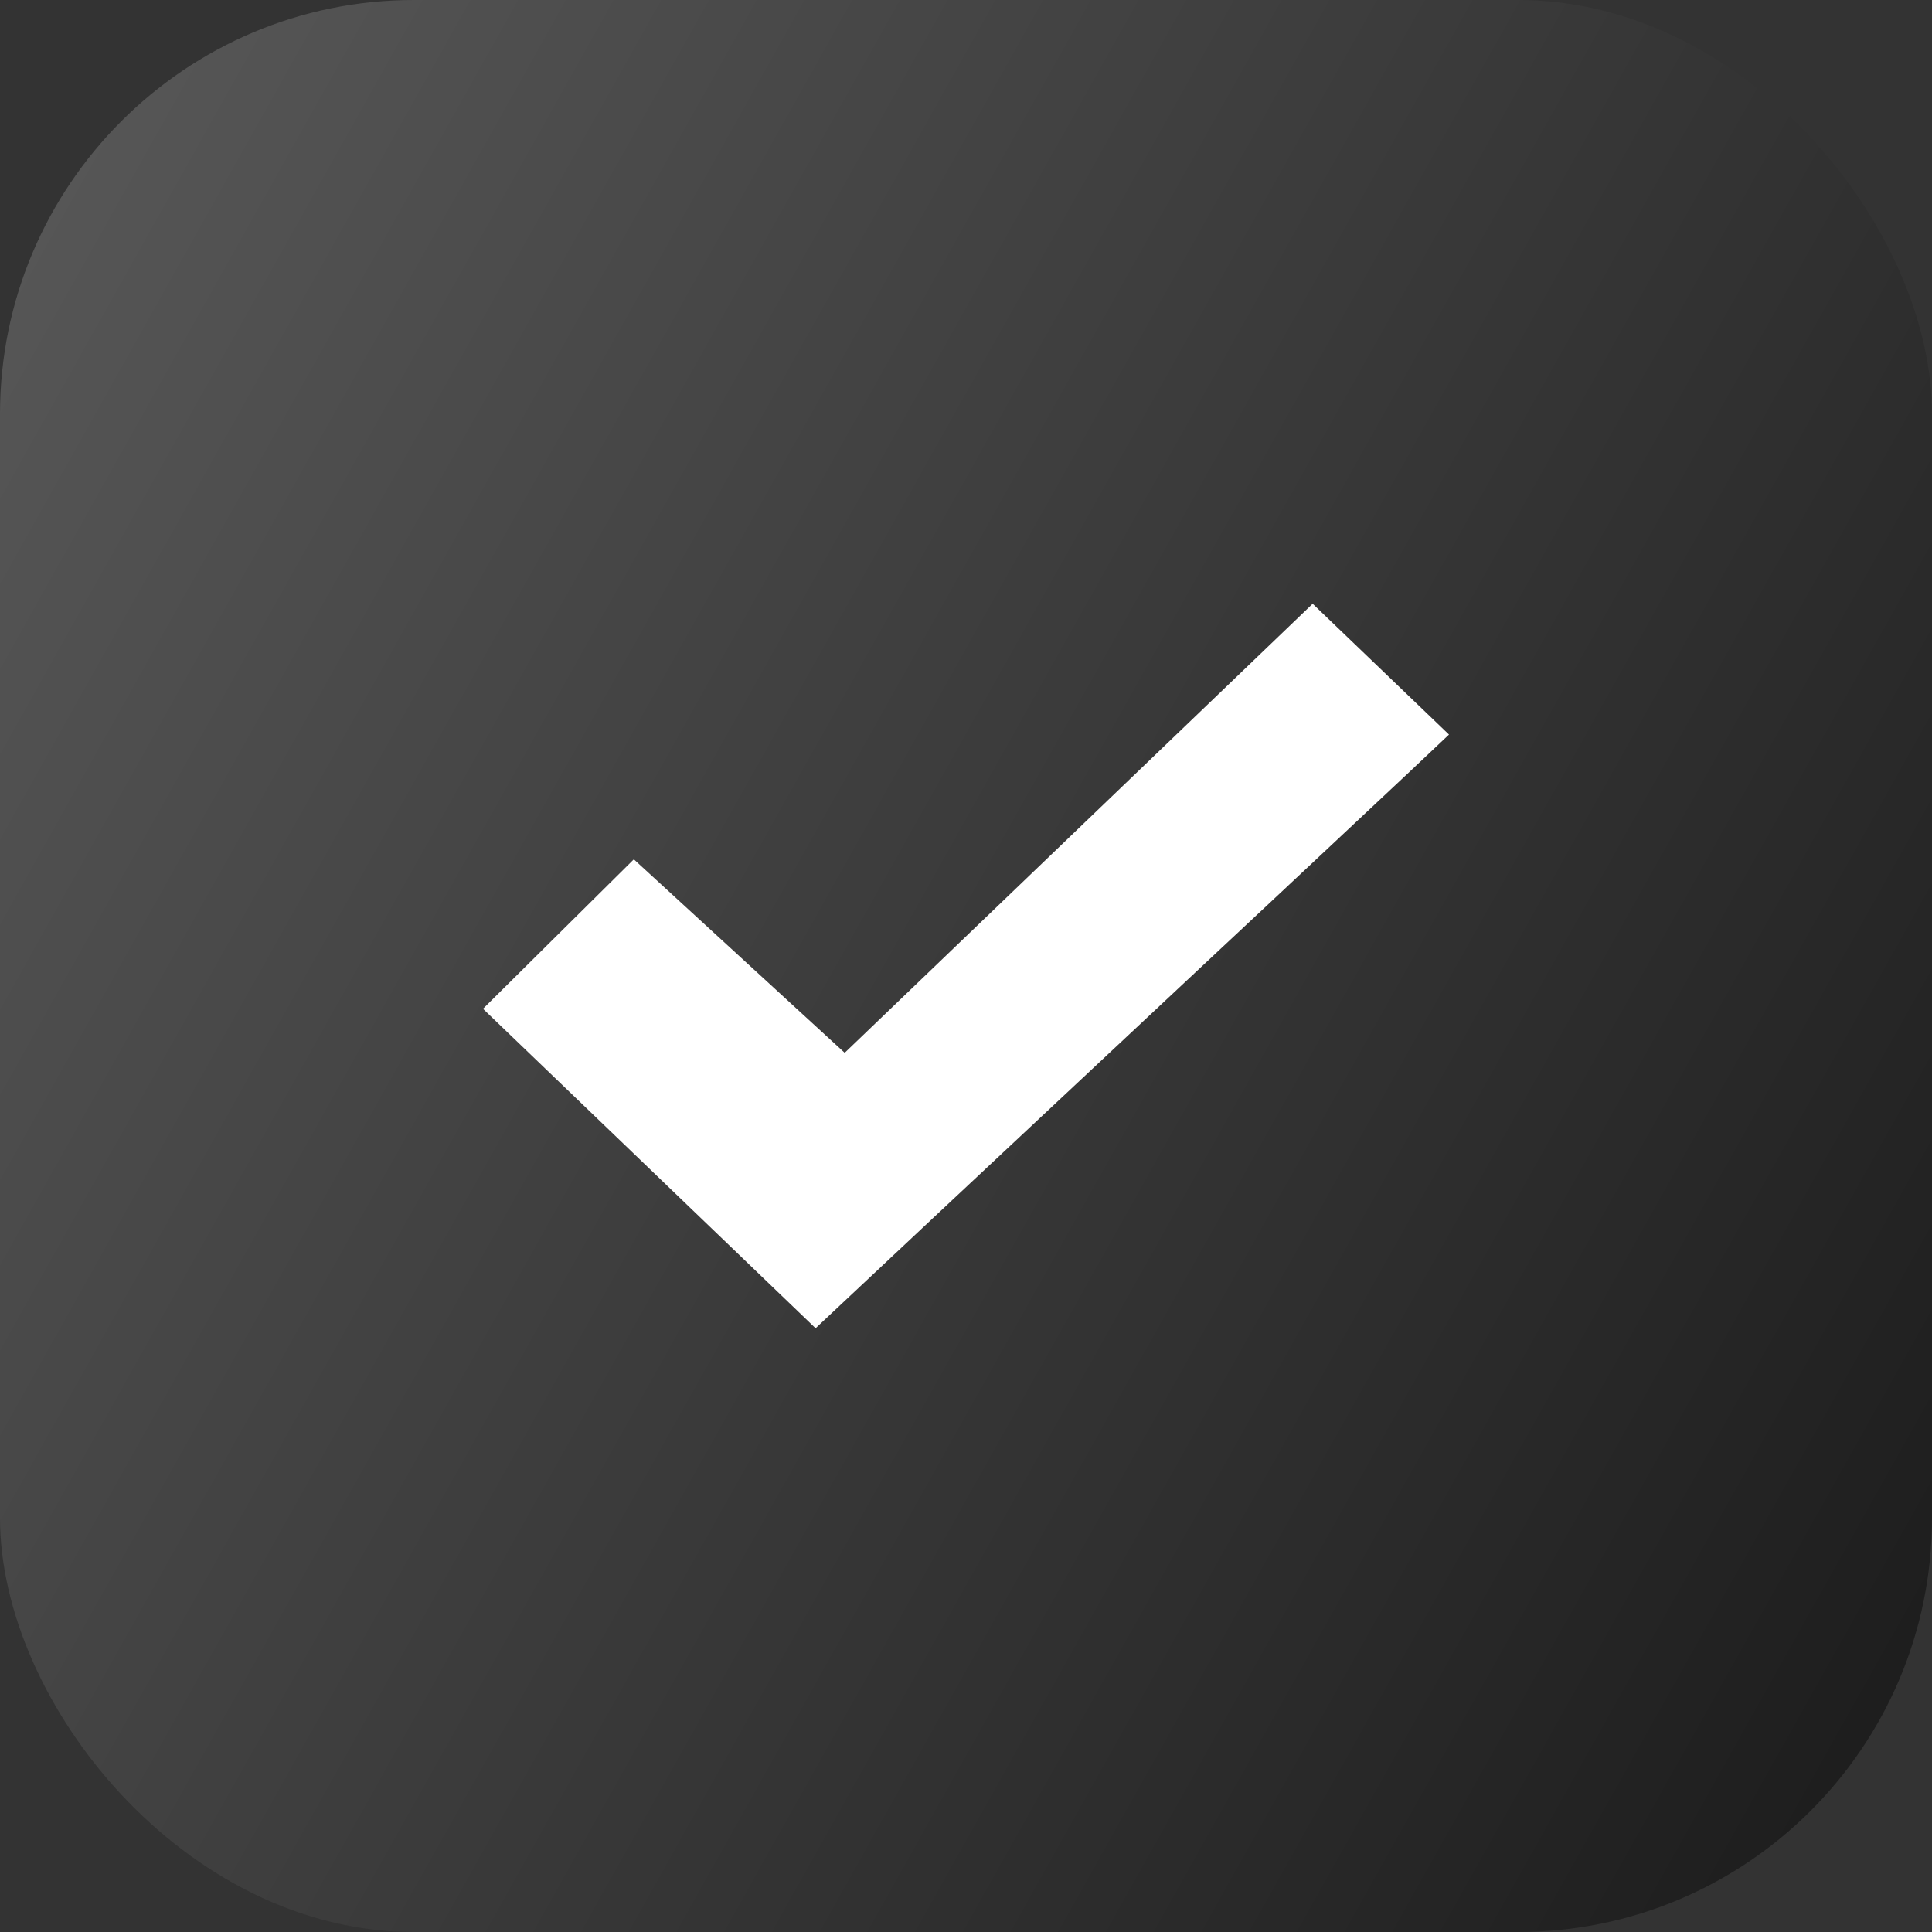
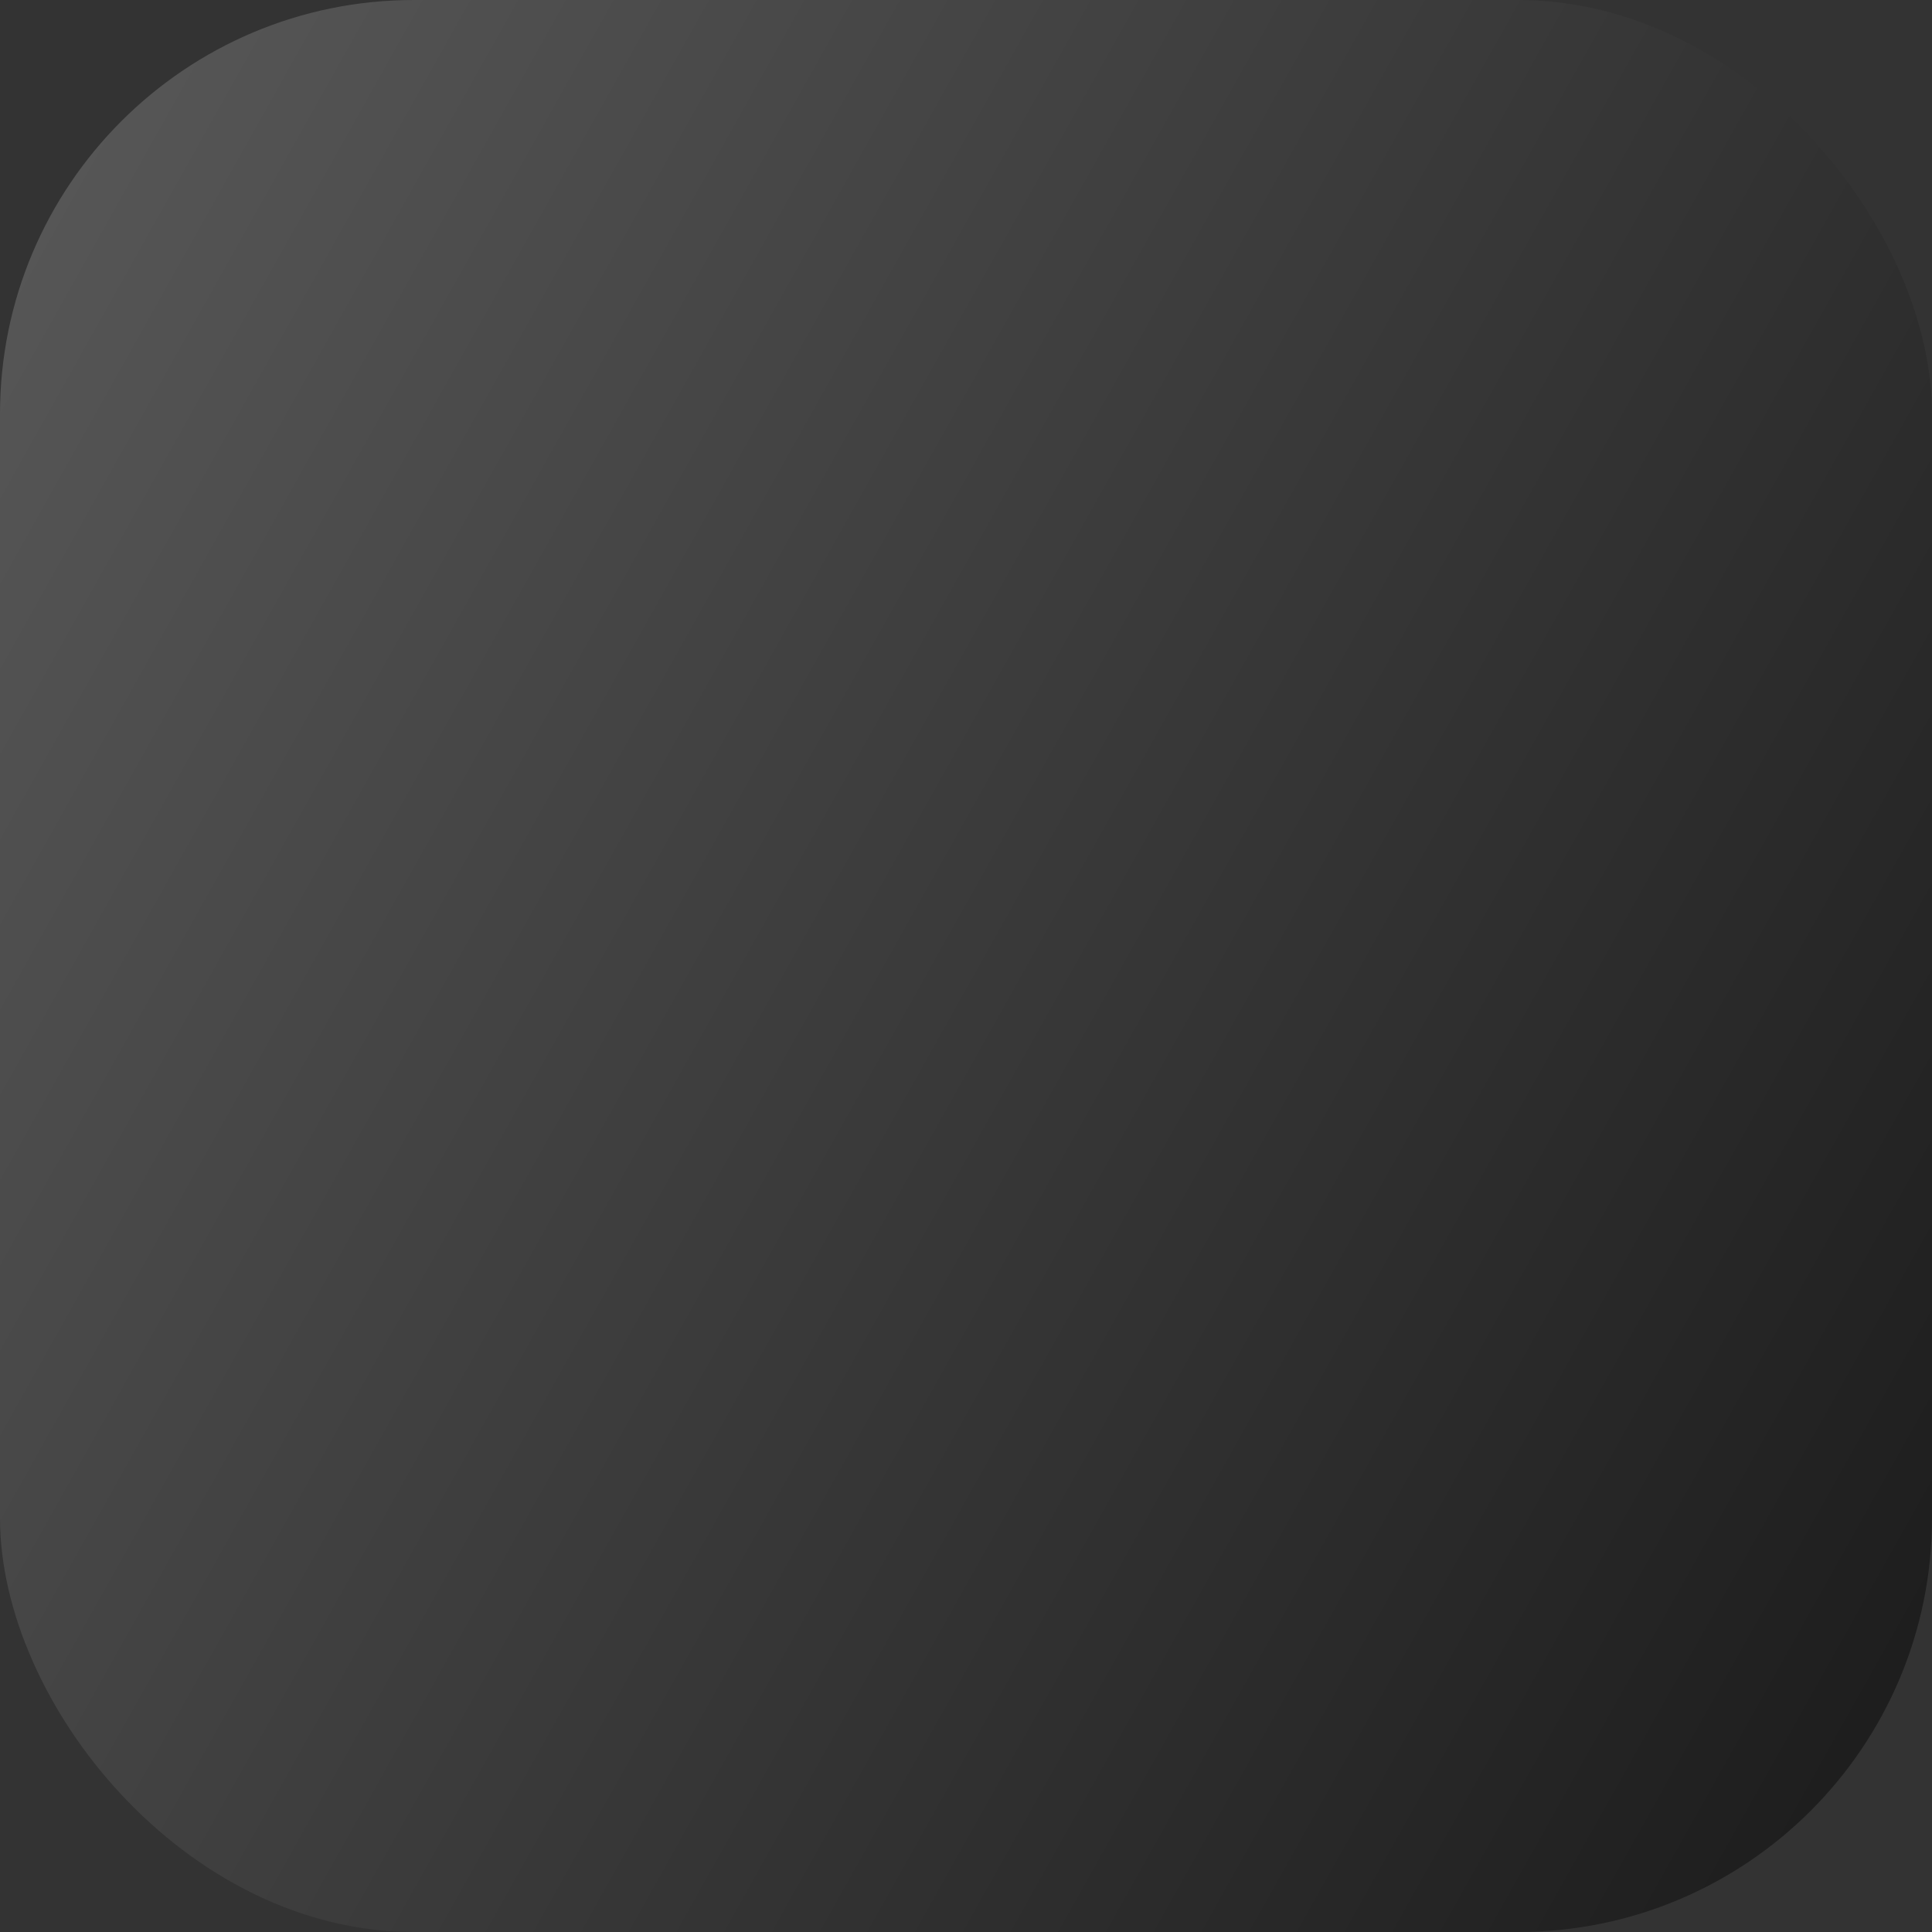
<svg xmlns="http://www.w3.org/2000/svg" width="14" height="14" viewBox="0 0 14 14" fill="none">
  <rect x="0" y="0" width="14" height="14" fill="#333333" stroke="none" />
  <rect width="14" height="14" rx="3" fill="url(#paint0_linear_17_208)" fill-opacity="0.9" />
-   <path d="M6.121 7.629L4.593 6.227L3.5 7.31L5.91 9.625L6.753 8.834C7.217 8.4 8.113 7.561 8.746 6.968C9.378 6.378 10.031 5.764 10.198 5.608L10.5 5.323L9.512 4.375L6.121 7.629Z" fill="white" />
  <defs>
    <linearGradient id="paint0_linear_17_208" x1="2.5" y1="-8.5" x2="22.633" y2="2.781" gradientUnits="userSpaceOnUse">
      <stop stop-color="#656565" />
      <stop offset="1" stop-color="#101010" />
    </linearGradient>
  </defs>
</svg>